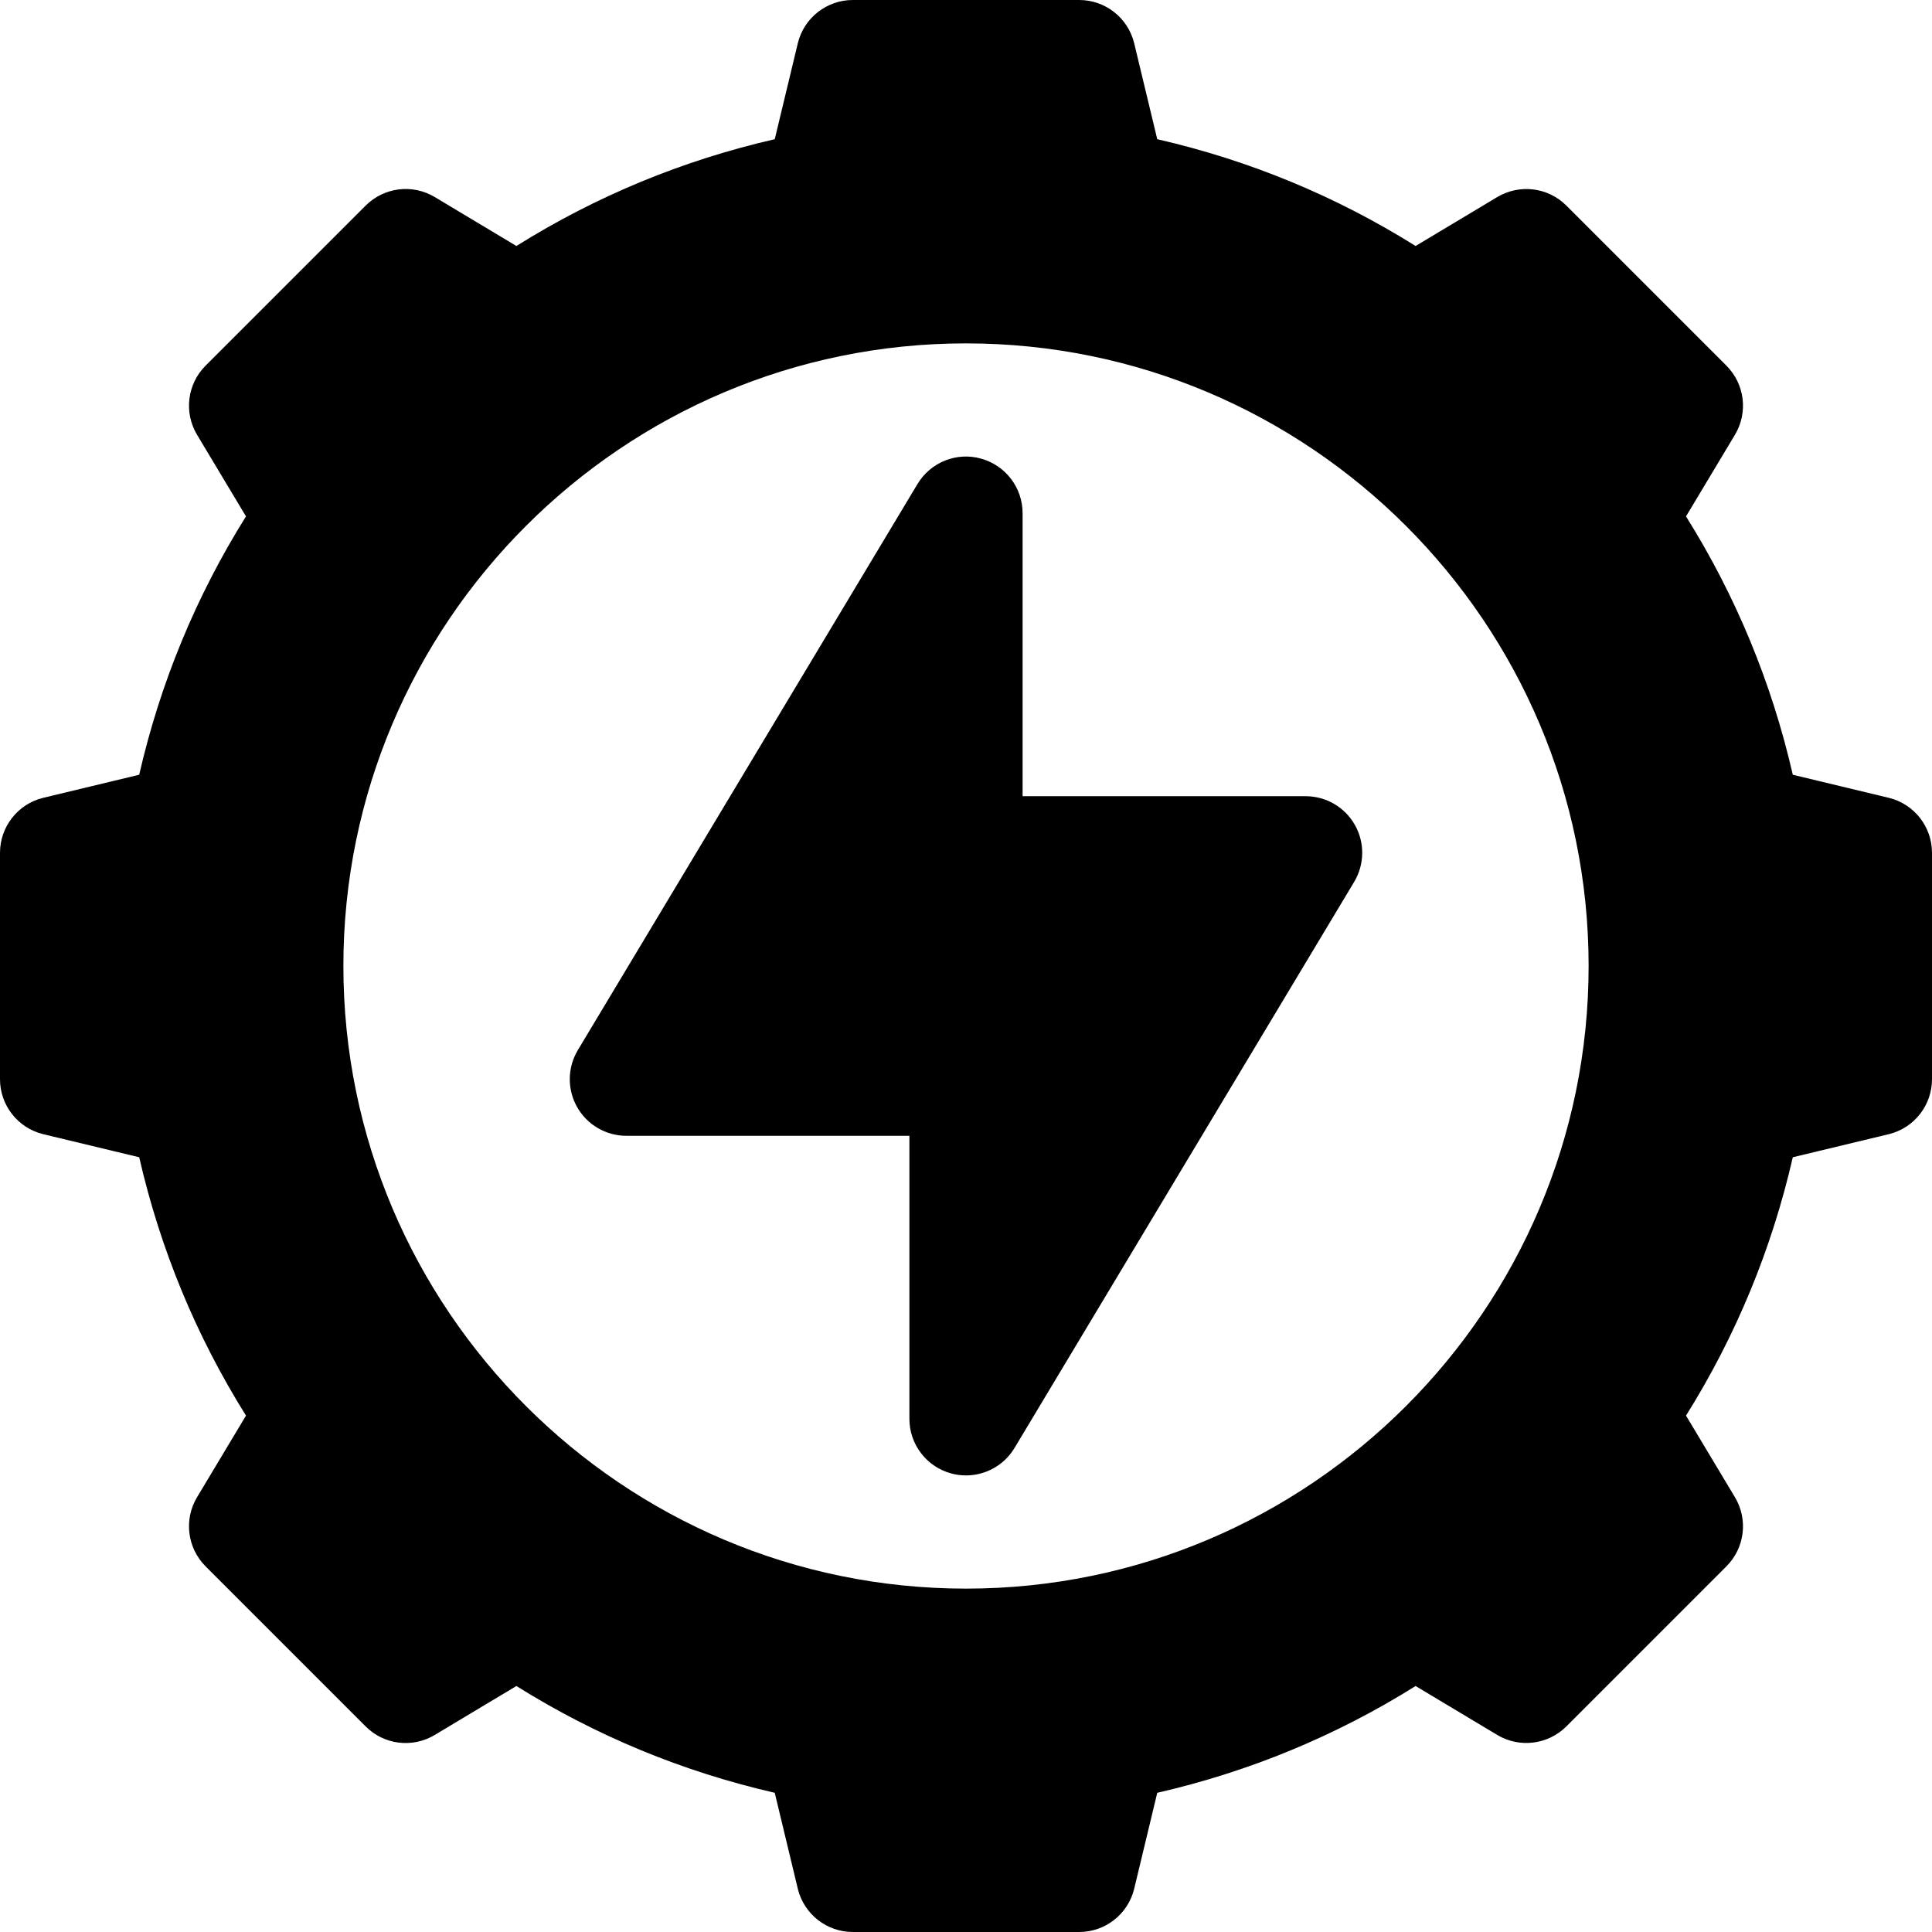
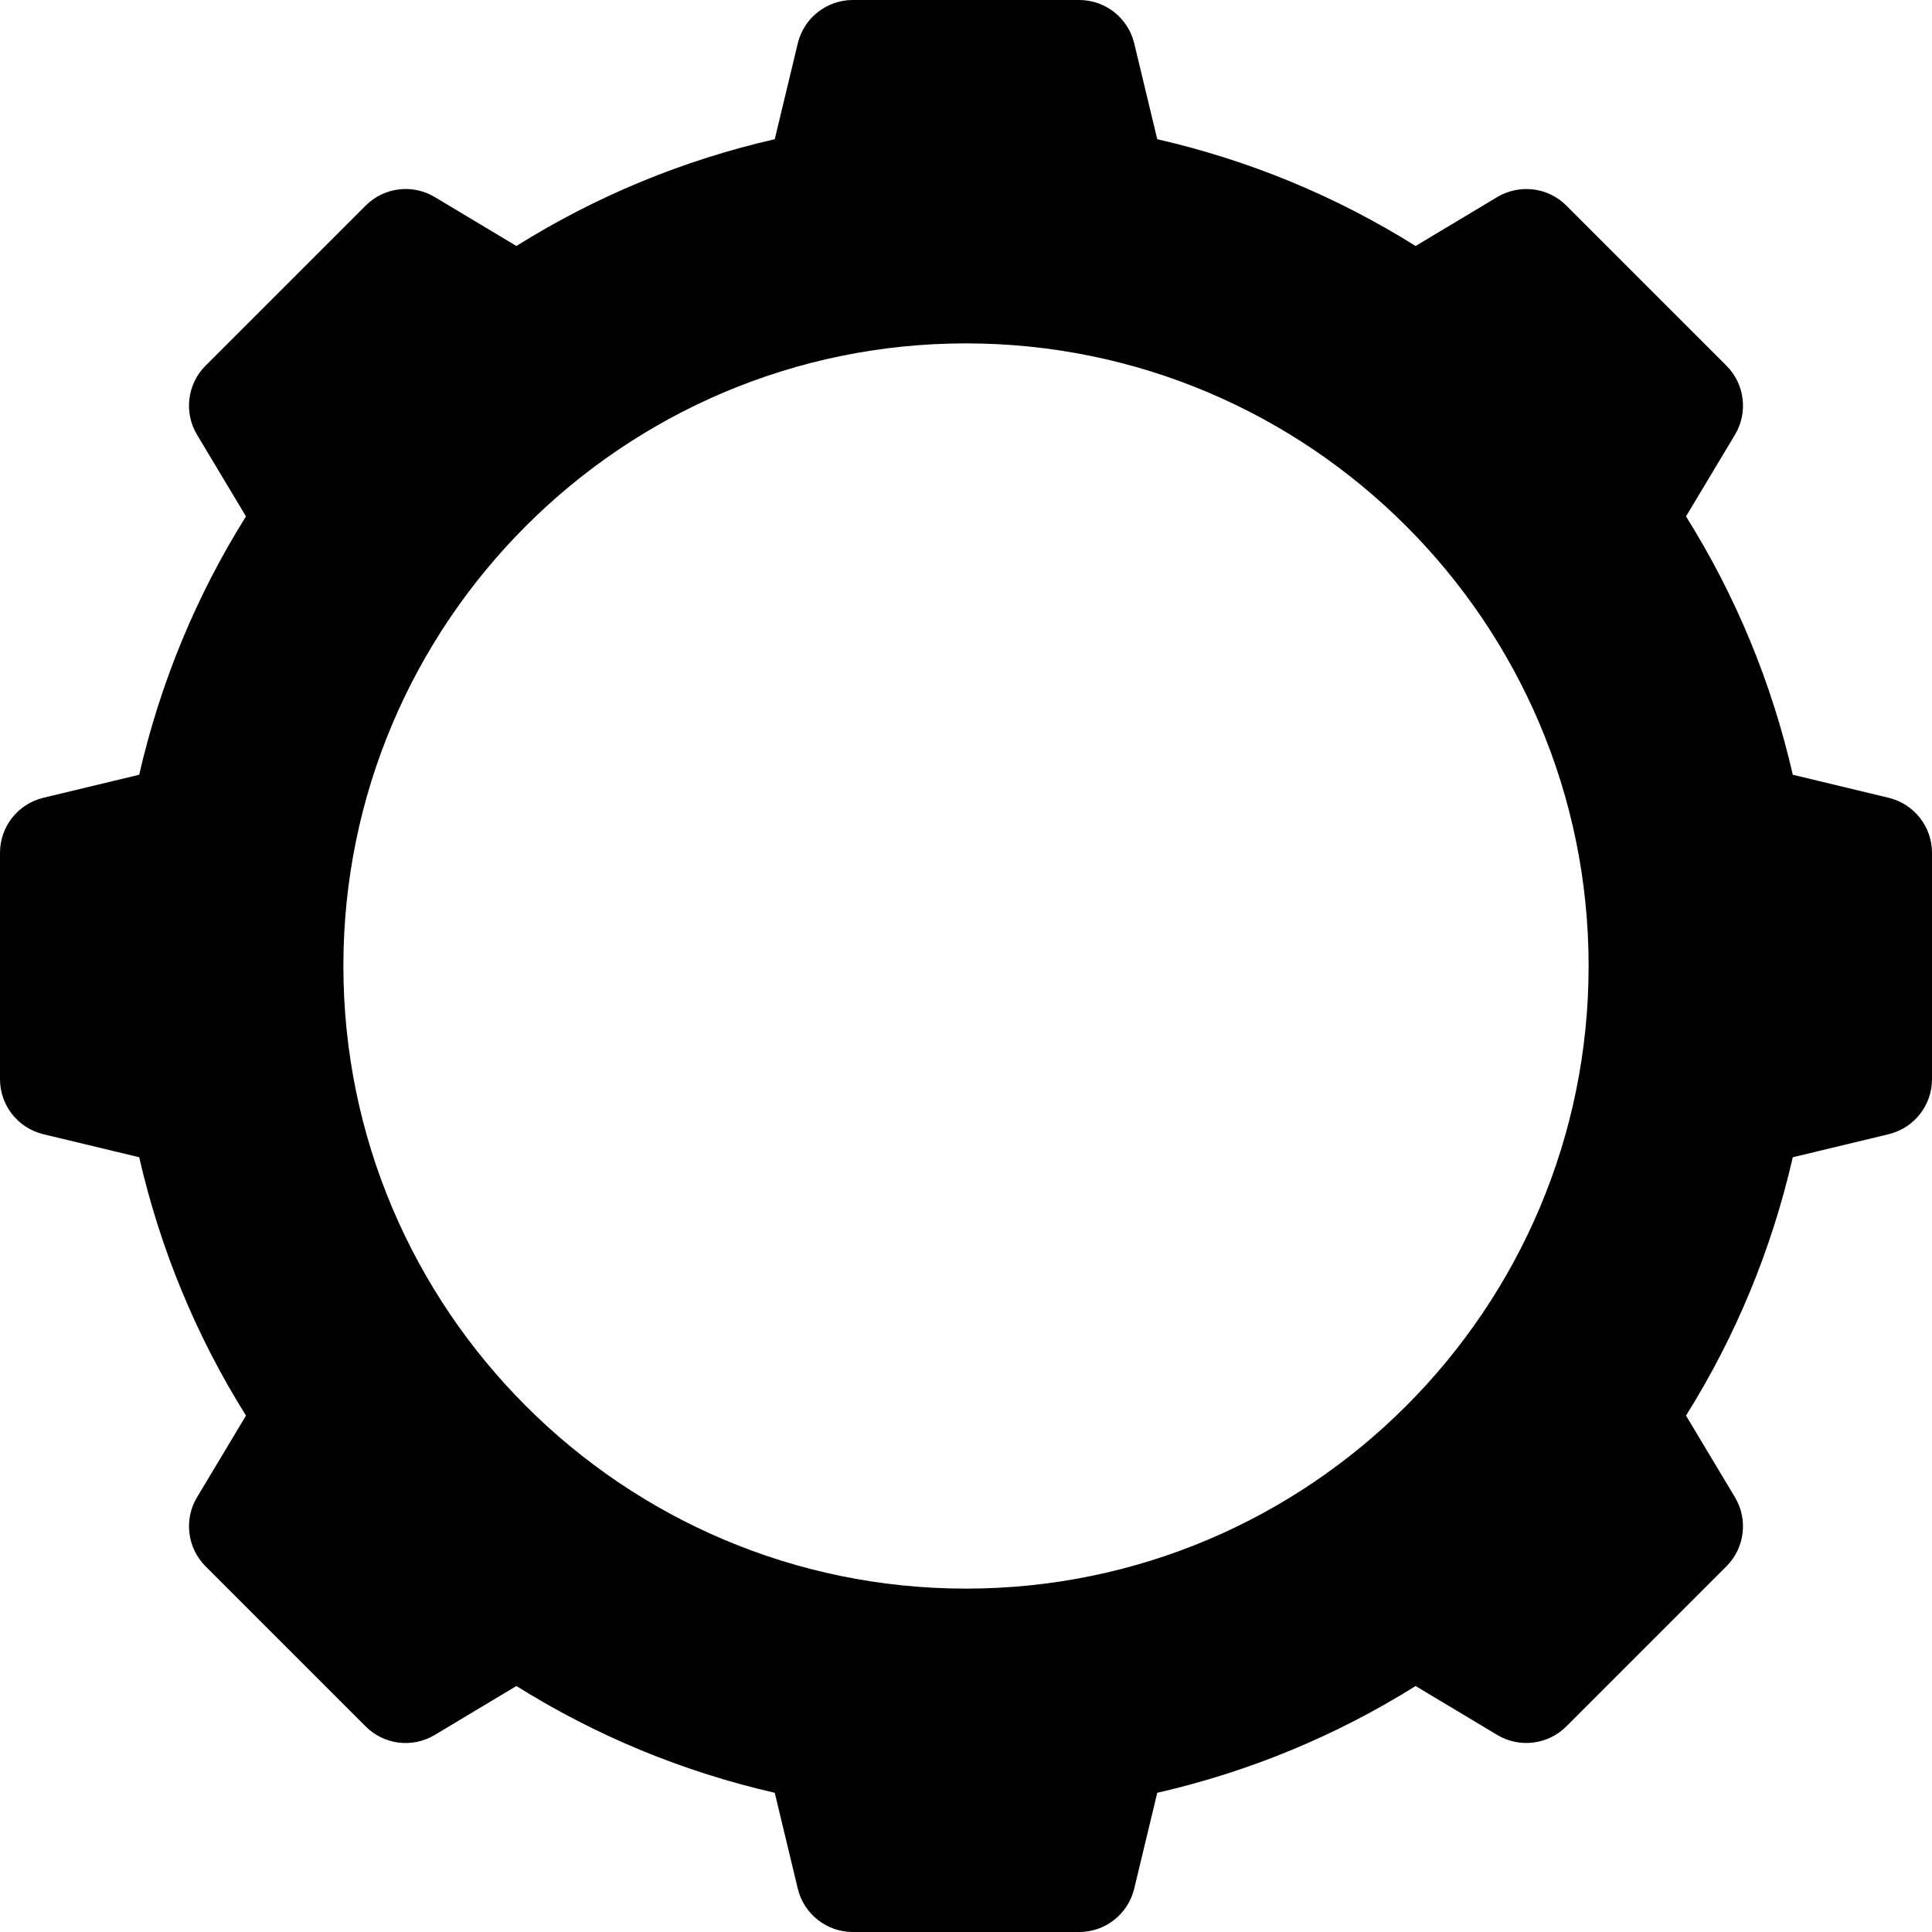
<svg xmlns="http://www.w3.org/2000/svg" version="1.1" id="Capa_1" x="0px" y="0px" viewBox="0 0 512 512" style="enable-background:new 0 0 512 512;" xml:space="preserve">
  <g>
    <g>
      <path d="M500.647,211.454l-25.536-6.138c-5.596-24.404-15.088-47.358-28.301-68.467l12.964-21.621    c3.545-5.903,2.607-13.462-2.256-18.325l-42.422-42.422c-4.863-4.878-12.407-5.771-18.325-2.256L375.15,65.189    c-21.108-13.213-44.063-22.705-68.467-28.301l-6.138-25.536C298.876,4.688,292.885,0,286,0h-60    c-6.885,0-12.876,4.688-14.546,11.353l-6.138,25.536c-24.404,5.596-47.358,15.088-68.467,28.301l-21.621-12.964    c-5.918-3.545-13.447-2.607-18.325,2.256L54.481,96.903c-4.863,4.863-5.801,12.422-2.256,18.325l12.964,21.621    c-13.213,21.108-22.705,44.063-28.301,68.467l-25.536,6.138C4.688,213.124,0,219.115,0,226v60c0,6.885,4.688,12.876,11.353,14.546    l25.536,6.138c5.596,24.404,15.088,47.358,28.301,68.467l-12.964,21.621c-3.545,5.903-2.607,13.462,2.256,18.325l42.422,42.422    c4.849,4.878,12.407,5.815,18.325,2.256l21.621-12.964c21.108,13.213,44.063,22.705,68.467,28.301l6.138,25.536    C213.124,507.313,219.115,512,226,512h60c6.885,0,12.876-4.688,14.546-11.353l6.138-25.536    c24.404-5.596,47.358-15.088,68.467-28.301l21.621,12.964c5.918,3.53,13.447,2.607,18.325-2.256l42.422-42.422    c4.863-4.863,5.801-12.422,2.256-18.325l-12.964-21.621c13.213-21.108,22.705-44.063,28.301-68.467l25.536-6.138    C507.313,298.876,512,292.885,512,286v-60C512,219.115,507.313,213.124,500.647,211.454z M256,421c-90.981,0-165-74.019-165-165    S165.019,91,256,91s165,74.019,165,165S346.981,421,256,421z" />
    </g>
  </g>
  <g>
    <g>
-       <path d="M359.051,218.603C356.385,213.901,351.405,211,346,211h-75v-75c0-6.738-4.497-12.656-11.001-14.458    c-6.445-1.831-13.403,0.952-16.86,6.738l-90,150c-2.783,4.644-2.856,10.415-0.19,15.117C155.615,298.099,160.595,301,166,301h75    v75c0,6.738,4.497,12.656,11.001,14.458c1.318,0.366,2.666,0.542,3.999,0.542c5.171,0,10.107-2.681,12.861-7.28l90-150    C361.644,229.076,361.717,223.305,359.051,218.603z" />
-     </g>
+       </g>
  </g>
  <g>
</g>
  <g>
</g>
  <g>
</g>
  <g>
</g>
  <g>
</g>
  <g>
</g>
  <g>
</g>
  <g>
</g>
  <g>
</g>
  <g>
</g>
  <g>
</g>
  <g>
</g>
  <g>
</g>
  <g>
</g>
  <g>
</g>
</svg>